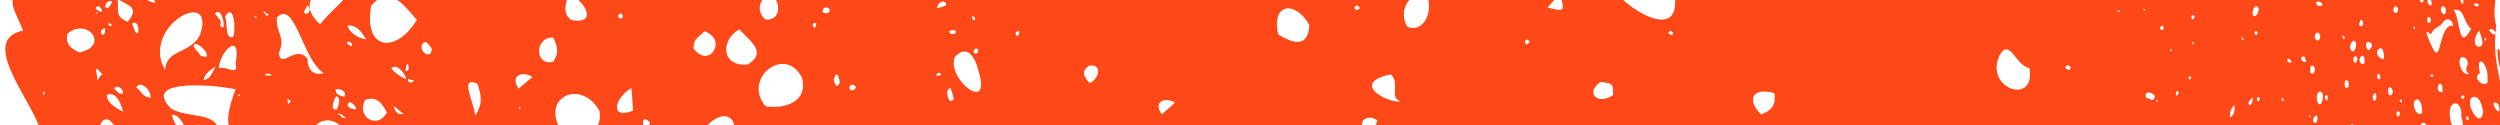
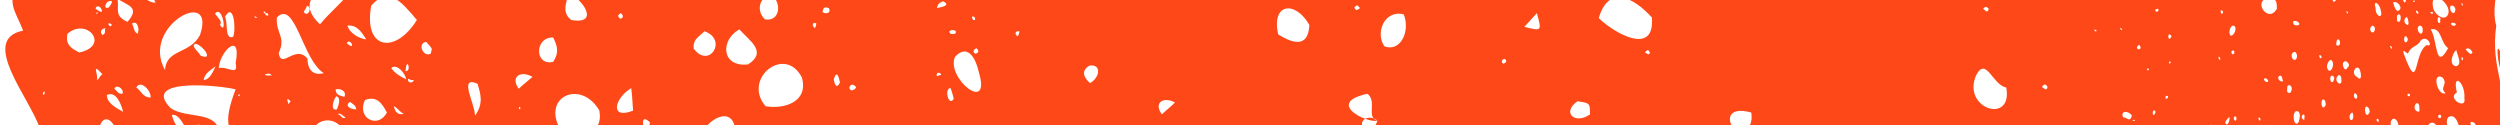
<svg xmlns="http://www.w3.org/2000/svg" xmlns:xlink="http://www.w3.org/1999/xlink" width="400" height="20" class="svg u_1895858528" data-icon-custom="true" data-icon-name="ksa-divider-small2.svg" enable-background="new 0 0 400 20" version="1.1" xml:space="preserve">
  <style id="1759831696" type="text/css">.st0-1298128225{clip-path:url(#SVGID_2_);}</style>
  <g class="layer">
    <title>Layer 1</title>
    <g id="1175396822">
      <defs fill="#fe4818" id="1878229311">
-         <rect fill="#fe4818" height="20" id="1812281741" width="400" x="0" />
-       </defs>
+         </defs>
      <clipPath fill="#fe4818" id="1438993242">
        <use fill="#fe4818" id="1063350005" overflow="visible" xlink:href="#SVGID_1_" />
      </clipPath>
-       <path class="st0-1298128225" d="m-0.2,11.2c-1.2,3.3 -2.3,-6 -1.3,-8.2c1,1.1 -0.8,6.2 0.2,6.7c0.8,-10.6 0.4,-4.3 1.1,1.5zm-1.8,0.6c0,0.8 0,1.5 -0.1,2.2c1.1,-0.7 1.6,-1.7 0.1,-2.2zm2.4,-15.8c-0.4,0.6 -0.7,1.1 0.1,1.6c0,-0.6 1,-1.8 -0.1,-1.6zm399.9,3.9c-0.3,1.1 -0.2,2.4 0.2,3.5c0.5,-0.9 -0.1,-2.4 -0.2,-3.5zm-0.3,8.3c-0.9,-2.1 -0.1,4.7 0.7,3c-0.8,-1 0.1,-2.1 -0.7,-3zm0.3,12.9c-72.3,2.6 -207.4,0 -282.7,0.9c0.5,-5.3 -4.1,-3.7 -5.7,0c-7.9,-0.1 -50.7,0 -56.6,0c-0.4,-3.3 -5,-4 -5.6,0c-7.8,-0.8 -16.4,3.6 -12,-7.7c-2.2,-0.6 -15.3,-2 -10.4,3c2.8,1.9 8,0.1 7.9,4.8c-0.6,-1.6 -6.2,-3.9 -3.1,0c-1.1,-0.8 -16.3,1.8 -13.9,-2.1c-1.5,-2.4 -3.1,0.5 -1.8,2.1c0,0 -7.2,0 -7.2,0c-0.8,-0.6 -1.7,-2.9 -2.8,-1.5c-1.6,-4.9 -9.8,-14.3 -2.7,-15.7c-1.4,-3.6 -2.6,-3.9 -0.8,-8.9c8.6,1.7 24.7,-3.2 29.8,2.8c5.5,-8 11.8,4.7 18,-2.8c8.4,0.4 -5.8,2 0.5,7.9c2.8,-3.5 7.9,-6.4 2.9,-7.9c0,0 5.5,0 5.5,0c1.6,3.2 10.2,-1.5 13.9,0c3.6,0.3 10.7,7.6 9.6,0c72.7,0 207.9,0.5 266.4,0c16.1,0.2 31.8,0.1 47.8,0c4.2,-0.6 0.9,4 2.1,8.1c-1,7.1 2.1,9.9 0.9,17zm-397.9,-22.6c-0.2,0.2 -0.1,0.3 0.1,0.3c0.1,-0.1 0.1,-0.2 -0.1,-0.3zm4.7,16.1c-0.2,0.2 -0.3,0.3 -0.2,0.6c0.3,-0.2 0.3,-0.2 0.2,-0.6zm20.4,3.8c0.3,1.2 1,2.6 2.4,2.8c-0.2,-0.9 -1.3,-3.1 -2.4,-2.8zm9.9,2.3c-0.1,-0.1 -0.3,-0.2 -0.5,-0.1c0.2,0.1 0.4,0.3 0.5,0.1zm-1.4,-18c0.5,0.9 -0.1,3.7 1.3,3.2c0.5,-1.2 0.1,-5.7 -1.3,-3.2zm-1.6,-0.5c0.6,0.8 1.2,1.2 0.8,1.8c1.2,1.9 0.4,-3.4 -0.8,-1.8zm-13.4,-3.1c0.2,0 0.3,-0.3 0.1,-0.7c-0.6,-0.1 -0.8,0.5 -0.1,0.7zm-2.7,15.1c0.4,0.3 0.6,0.9 1.3,0.8c0.3,-0.8 -1,-1.6 -1.3,-0.8zm-3,-12.9c-0.1,0.1 0.6,0.6 1,0.6c0.1,-0.6 -0.7,-1.3 -1,-0.6zm0.3,0.6c-0.2,0.1 -0.2,0.2 -0.1,0.4c0.1,-0.1 0.1,-0.3 0.1,-0.4zm-3,-4.9c0.2,-0.1 0.1,-0.2 -0.1,-0.4c0,0.2 0,0.3 0.1,0.4zm-2.3,0.3c1.2,2.3 1.2,1.1 1.7,-0.7c-0.6,-0.5 -1.3,0.2 -1.7,0.7zm2.4,11.1c5,-1.1 1.2,-5.7 -1.9,-3c-0.4,1.8 0.7,2.4 1.9,3zm3.7,3.5c-1.9,-2.1 -0.6,0.1 -0.9,0.9c0.4,-0.1 0.4,-0.7 0.9,-0.9zm0.5,-7.4c-0.7,0.1 -1,0.6 -0.5,1.1c0.7,-0.3 0.2,-0.8 0.5,-1.1zm0.5,-3.3c0.5,-0.6 0.9,-1.4 -0.2,-0.9c-0.4,0.4 -0.6,1.2 0.2,0.9zm-0.1,2.6c0.1,0.2 0.2,0.4 0.4,0.4c0.4,-0.2 0,-0.6 -0.4,-0.4zm2.4,14.1c-0.3,-1.2 -1.1,-3.4 -2.6,-2.7c0,1.3 1.4,2 2.6,2.7zm0.7,-14.4c2.1,-2.4 0,-2.6 -1.6,-3.7c0.3,1.7 -0.6,2.7 1.6,3.7zm0.7,0.3c0.4,0.5 0.2,1.2 0.9,1.6c0.4,-0.6 0,-2.3 -0.9,-1.6zm3,11.8c0.1,-1.1 -1.6,-2.9 -2.3,-1.6c0.8,0.5 1,1.6 2.3,1.6zm0.8,-15.2c-0.7,-1 -1.3,-4.1 -2.9,-3.5c-0.3,1.3 1.4,3.7 2.9,3.5zm7.1,5.2c2.7,-7.9 -9.6,-1.4 -5.6,5.6c0.2,-3.4 4,-2.5 5.6,-5.6zm0.1,3.3c2.1,0.9 0.5,-1.6 -0.8,-1.9c-0.9,0.3 0.5,1.3 0.8,1.9zm2.4,1.7c-0.6,0.5 -1.8,1.1 -1.9,2.2c1.1,-0.1 1.5,-1.5 1.9,-2.2zm3.2,-0.5c1,-5.2 -2.5,-2 -2.7,0.8c1.3,-0.4 3.2,1.4 2.7,-0.8zm0.5,5c-0.2,0.1 -0.1,0.2 0.1,0.3c0.1,-0.2 0.1,-0.3 -0.1,-0.3zm2.1,-16.8c1.9,-1.5 -2,-1.6 -2.4,-0.6c0.9,0.1 3.3,2.7 2.4,0.6zm0.8,4.5c-0.1,-0.1 -0.4,-0.3 -0.4,-0.1c0.1,0.1 0.3,0.3 0.4,0.1zm1.3,-0.7c0,0.3 0.2,0.4 0.5,0.4c0.1,-0.4 -0.2,-0.4 -0.5,-0.4zm0,0c0.2,0 0,-0.2 0,-0.2c-0.3,-0.2 -0.3,0.3 0,0.2zm1.1,10c-0.4,-0.5 -0.6,-0.3 -1.1,-0.2c0,0.3 0.8,0.1 1.1,0.2zm5.1,-10.2c0.6,1 1.5,-0.7 0.5,-1c0,0.3 -0.3,0.6 -0.5,1zm-2.1,14.3c-0.7,-0.7 -0.6,-0.2 -0.3,0.5c0.1,-0.3 0.2,-0.4 0.3,-0.5zm5.3,-4.5c-3.4,-2.1 -4.6,-11.9 -7.5,-8.9c-0.2,2.6 1.5,3 0.3,5.7c0.4,2.7 2.7,-1.5 4.6,0.9c0,1.5 0.7,2.8 2.6,2.3zm6.8,-11.7c0.6,-0.1 0.4,-0.6 -0.1,-0.7c-0.1,0.3 0.1,0.4 0.1,0.7zm-3,4.1c0.3,1.2 1.9,2.1 3,2.2c-0.6,-0.9 -1.4,-2.4 -3,-2.2zm-1.9,10.2c0,0.9 0.7,1 1.4,1.2c0.4,-0.9 -0.6,-1.4 -1.4,-1.2zm0.2,3.2c0.3,-0.7 0.7,-1.9 -0.1,-2.1c-0.5,0.6 -1,2.4 0.1,2.1zm1.4,1.3c-0.4,-0.2 -0.9,-0.9 -1.3,-0.5c0.6,-0.1 0.6,0.9 1.3,0.5zm0.2,-11.9c0.2,0.2 0.4,0.4 0.8,0.5c0.2,-0.5 -0.6,-1.1 -0.8,-0.5zm1.5,10.6c-0.1,-0.7 -0.5,-0.8 -1,-1.2c-0.9,0.6 0,1.2 1,1.2zm4.9,0.5c-0.8,-1.5 -1.6,-2.7 -3.5,-2c-1.4,2.9 2.1,4.7 3.5,2zm2.7,0.2c-0.7,-0.3 -0.9,-0.9 -1.6,-1.2c0.2,0.8 0.6,1.5 1.6,1.2zm0.4,-5.5c-0.2,-1.1 -1.6,-2.6 -2.4,-1.8c0.5,0.7 1.3,1.3 2.4,1.8zm0.2,-2.5c-0.4,0.4 -0.1,0.8 -0.4,1.1c0.7,0.3 0.7,-0.8 0.4,-1.1zm1,2.6c-0.4,0.1 -0.6,-0.1 -0.9,-0.2c-0.2,0.7 0.8,0.8 0.9,0.2zm0.5,-9.6c-2.6,-3.1 -4.6,-5.4 -7.3,-2.3c-1.3,7 3.8,7.9 7.3,2.3zm1.5,3.5c-1.5,0.2 -0.5,2.5 0.7,1.9c0.3,-1 0.3,-0.7 -0.7,-1.9zm8.2,6.7c-3.1,-1.4 -0.4,3.2 -0.4,5.1c1.4,-1.9 0.9,-3.5 0.4,-5.1zm3.5,-13.7c-0.2,-0.4 -0.1,-1 -0.6,-0.7c0,0.3 0,0.6 0.6,0.7zm19,2.8c0.2,1 1.3,0.2 0.4,-0.4c-0.1,0.1 -0.4,0.3 -0.4,0.4zm-7.5,0.7c4,0.7 2.7,-2.4 -0.3,-4.4c-0.8,2.1 -1,3.4 0.3,4.4zm-8.3,13.9c-0.1,0.2 -0.1,0.3 0.1,0.4c0.1,-0.2 0.1,-0.3 -0.1,-0.4zm2.1,-4.8c-1.9,-1.1 -3.6,0 -2.2,1.9c0.6,-0.6 1.3,-1.1 2.2,-1.9zm3.3,-2.4c0.8,-1.2 0.9,-2.2 0,-3.9c-3,-0.1 -3,4.6 0,3.9zm7.4,7.8c-3,-5.2 -9.6,-2.1 -6,3.4c2.8,0.8 6.7,0.6 6,-3.4zm5.4,0c-0.1,-0.9 -0.1,-2 -0.3,-3.6c-2.7,1.6 -3.5,5.1 0.3,3.6zm2.7,1.9c-1.6,-1.6 -1.2,0.8 -0.6,2.4c0.3,-1.3 0.5,-1.9 0.6,-2.4zm8.7,-14.6c-0.7,0.8 -1.9,1.2 -1.7,2.8c2.5,3.3 5.5,-1.5 1.7,-2.8zm43.5,2.7c-0.5,0.3 -0.6,0.7 -0.1,0.9c0.6,-0.2 0.5,-0.6 0.1,-0.9zm-0.7,-5c0.1,0.3 0.1,0.6 0.5,0.5c0.1,-0.4 -0.2,-0.7 -0.5,-0.5zm-3.6,2.3c0,0.5 0.5,0.5 0.9,0.4c0.5,-0.5 -0.4,-0.8 -0.9,-0.4zm-29.5,-1.9c2.4,0.4 2.7,-2.6 1.1,-3.9c-2,0.2 -2.6,2.5 -1.1,3.9zm-2.7,7.2c3.1,-2 0.3,-3.7 -1.4,-5.6c-3.1,1.7 -2.9,6.1 1.4,5.6zm8.6,2.1c-2.7,-5.3 -9.6,0.2 -5.8,4.6c3,0.5 6.9,-0.7 5.8,-4.6zm2.3,-8.7c-0.7,-0.2 -0.7,0.5 -0.2,0.8c0.1,-0.2 0.2,-0.5 0.2,-0.8zm2,-2.4c-0.7,-0.3 -0.9,0 -1,0.6c0.5,0.5 1.5,0.1 1,-0.6zm1.8,11.9c-0.2,-0.9 -0.5,-2.1 -1,-0.5c0.1,0.6 0.4,1.7 1,0.5zm0.3,-16.2c-0.1,-0.9 -1.3,-0.5 -1.5,0.1c-0.1,1.1 1.2,0.7 1.5,-0.1zm2.3,17c-0.3,-0.5 -0.9,-0.7 -1.1,0c0.1,0.7 0.7,0.5 1.1,0zm13.6,-2c-0.2,-0.6 -0.9,-0.4 -0.7,0.2c0.3,-0.1 0.5,-0.2 0.7,-0.2zm0.3,-11.8c-0.7,0.3 -0.8,0.4 -1,1.1c0.8,-0.2 2.3,-0.4 1,-1.1zm1.7,15.6c-0.1,-0.5 -0.3,-1.1 -0.5,-1.7c-1.1,0 -0.3,3.1 0.5,1.7zm4,-4.3c-0.4,-1.9 -1.7,-4.7 -3.8,-2.4c-1.5,3.4 5.9,9.3 3.8,2.4zm6.5,-6.5c-0.7,-0.1 -0.8,0.5 -0.3,0.8c0.2,-0.2 0.3,-0.5 0.3,-0.8zm11.2,5.5c-1.3,0.8 -1,1.8 0.1,2.8c1.6,-0.9 1.9,-3.1 -0.1,-2.8zm13.7,5.9c-1.8,-1 -3.5,0 -2.1,1.9c0.6,-0.6 1.3,-1.1 2.1,-1.9zm21.5,-12.4c-2.2,-3.9 -6.1,-3.6 -5,1.5c2.1,1.3 4.8,2.4 5,-1.5zm8.1,-2.7c-0.4,-0.5 -0.5,-0.6 -0.9,-0.1c0.2,0.5 0.4,0.5 0.9,0.1zm2.8,18c-1.5,-1.2 -3.4,0.1 -2,1.6c0.6,0.6 1.4,0 2,-1.6zm3.7,-3.1c-1.9,-0.5 0,-3 -1.6,-4.3c-6.9,1.5 0.1,4.8 1.6,4.3zm4.2,-17c-3.1,-0.8 -4.6,3 -3.1,5.1c2.5,1 4.2,-2.3 3.1,-5.1zm16.4,7.5c-0.2,-0.9 -1.2,0.1 -0.4,0.4c0.1,-0.1 0.4,-0.2 0.4,-0.4zm4.9,-7.7c-0.7,0.8 -1.3,1.4 -2,2.2c2.8,0.7 2.8,0.7 2,-2.2zm6.5,14.1c-2.6,1.8 -0.4,3.8 2,2.1c0,-1.8 0,-1.8 -2,-2.1zm11.6,-7.8c-0.3,-0.5 -0.4,-0.5 -0.8,0c0.3,0.1 0.6,0.6 0.8,0zm0.3,-5.6c-2.8,-3.1 -6.9,-5.4 -8.5,0.1c2.6,2.5 9,6.1 8.5,-0.1zm15.9,15.2c-4,-1.1 -4.2,1.5 -2.1,3.4c1.5,-0.6 2.4,-1.3 2.1,-3.4zm37.1,-16.6c0.4,0.3 0.7,0.8 0.9,0c-0.4,-0.4 -0.5,-0.4 -0.9,0zm-0.4,22.4c-0.4,-0.6 -0.6,-0.3 -0.9,0.2c0.4,0.2 0.6,0.1 0.9,-0.2zm4.1,-9.8c-2.2,-0.4 -3.2,-5 -4.8,-2c-2.4,5.4 5.9,8 4.8,2zm6.6,-0.1c-0.3,-0.5 -0.5,-0.5 -0.9,0c0.4,0.3 0.8,0.7 0.9,0zm7.7,-9.1c-0.2,-0.2 -0.3,-0.1 -0.1,0.2c0.2,0.1 0.4,-0.1 0.1,-0.2zm4.1,0c0.5,-0.2 -0.4,-0.4 -0.2,-0.2c0.1,0.1 0.2,0.2 0.2,0.2zm1.7,13.7c-0.5,-0.8 -1.9,-0.9 -1.4,0.3c0.6,-0.1 1.1,0.9 1.4,-0.3zm0.5,0.8c0,-0.2 -0.2,-0.1 -0.4,-0.1c0,0.1 0.2,0.2 0.4,0.1zm0.7,-12.1c-0.3,0 -0.5,0.5 -0.3,0.6c0.4,0.3 0.7,-0.2 0.3,-0.6zm1.5,3.9c0.1,-0.2 -0.3,-0.2 -0.3,0c0.1,0.2 0.3,0.2 0.3,0zm1.1,6.8c-0.3,-0.6 -0.6,0 -0.4,0.5c0.3,0 0.3,-0.3 0.4,-0.5zm0.4,-16.5c-0.2,0.1 -0.6,0 -0.4,0.4c0.2,0.2 0.6,0 0.4,-0.4zm1.6,14c-0.5,-0.2 -0.4,0.1 -0.4,0.4c0.3,0 0.4,-0.1 0.4,-0.4zm0.4,-5.4c0,-0.5 -0.5,0.1 -0.1,0.2c0,-0.1 0.1,-0.1 0.1,-0.2zm0,-4.4c-0.6,-0.5 -0.4,1.3 0.1,0.3c0,-0.1 0.1,-0.2 -0.1,-0.3zm6.5,14.3c-0.5,0.4 -0.8,1.3 -0.7,2c0.7,-0.4 0.8,-1.1 0.7,-2zm13.3,-15.9c0.3,0.1 0.8,0.1 0.8,-0.2c-0.2,-0.6 -1.5,-0.7 -0.8,0.2zm-0.2,5.5c0.6,0.4 0.9,-0.8 0.3,-1.2c-0.6,0 -0.7,0.8 -0.3,1.2zm-11.8,-0.4c-0.3,-0.1 -0.1,0.4 0.1,0.5c0.1,-0.1 0,-0.4 -0.1,-0.5zm0.6,-7.2c0,-0.1 -0.3,-0.4 -0.4,-0.2c0,0.6 0.3,0.7 0.4,0.2zm0.6,21.5c-0.5,-0.6 -0.7,0.6 -0.4,1c0.6,0.1 0.4,-0.6 0.4,-1zm0.4,-4.7c-0.4,0.4 -0.9,0.9 -0.5,1.2c0.3,0.1 0.6,-0.6 0.5,-1.2zm0.2,-13c0.6,0.1 1.2,-1.5 0.4,-1.6c-0.5,0 -0.8,1.3 -0.4,1.6zm0.3,3c0.3,0 0.4,-0.4 0.2,-0.6c-0.4,-0.1 -0.5,0.3 -0.2,0.6zm0.6,10c-0.3,-0.3 -0.6,0.3 -0.2,0.6c0.2,0.1 0.3,-0.3 0.2,-0.6zm3.7,0.1c-0.3,-0.1 -0.1,0.5 0.1,0.5c0.1,-0.1 0.1,-0.4 -0.1,-0.5zm1.4,-5.8c0.1,-0.2 -0.5,-0.7 -0.6,-0.4c-0.3,0.2 0.5,0.8 0.6,0.4zm1.4,-11.6c0,-0.9 0,-1.8 -1.3,-1.7c-2.7,0.3 -0.1,4.2 1.3,1.7zm1,11.6c-0.2,-0.4 -0.1,-0.9 -0.5,-0.9c-0.7,0.3 0,1.1 0.5,0.9zm0.6,8.6c-0.3,-0.2 -0.1,0.3 0.1,0.3c0,-0.1 0,-0.3 -0.1,-0.3zm0.4,-6.7c0.6,-0.2 0.5,-1.6 -0.3,-1.2c0,0.5 -0.3,1.1 0.3,1.2zm0.8,7.1c0,-1.2 -1.4,0.6 -0.3,0.8c0.2,-0.1 0.3,-0.5 0.3,-0.8zm0.6,-4.2c-1.2,-0.4 -0.7,3 0.1,1.7c0.1,-0.5 0.4,-1.2 -0.1,-1.7zm0.9,0.5c-0.5,0.1 -0.4,0.8 0.1,0.9c-0.1,-0.4 0.2,-0.5 -0.1,-0.9zm6.8,-16.4c0.1,0.2 0.1,0.2 0.3,0.3c0,-0.2 -0.2,-0.6 -0.3,-0.3zm-3.1,8.8c0.4,1.6 1.4,-0.3 0.8,-1c-0.4,-0.4 -0.8,0.6 -0.8,1zm-1.1,-1.4c0.4,0.1 0.3,-0.5 -0.1,-0.5c0,0.1 0,0.4 0.1,0.5zm0.8,6.8c-0.8,-0.9 -0.7,1.8 0,0.9c0.2,-0.2 0.1,-0.5 0,-0.9zm1,7.1c-0.4,-0.4 -0.6,-0.2 -0.7,0.2c0.3,0.1 0.5,0.3 0.7,-0.2zm0.5,-10.7c-0.3,-0.9 -1,-0.1 -0.5,0.6c0.4,0.2 0.4,-0.4 0.5,-0.6zm0.3,-12.7c-0.3,-0.4 -0.9,0 -0.4,0.5c0.3,-0.1 0.4,-0.3 0.4,-0.5zm0,7.4c0.6,0.4 0.8,-0.5 0.4,-0.9c-0.4,-0.1 -0.4,0.6 -0.4,0.9zm0.8,5.4c0.1,-0.3 -0.3,-0.9 -0.6,-0.4c-0.7,0.9 0.9,1.9 0.6,0.4zm1,-1.8c0.5,-0.3 0.1,-1 -0.4,-1c-0.8,0.2 0,2 0.4,1zm0.8,7.2c-0.5,0.1 -0.6,0.9 -0.3,1.2c0.5,0.1 0.5,-0.7 0.3,-1.2zm0.7,-2.8c-0.5,-0.9 -0.7,0.6 -0.1,0.6c0.2,-0.1 0.2,-0.4 0.1,-0.6zm0.4,-4.2c-0.6,-0.7 -1.4,0.8 -0.4,1.3c0.9,0.9 0.7,-0.7 0.4,-1.3zm1.5,6.3c-0.9,-1.1 -0.7,1.8 0,0.9c0.2,-0.2 0.2,-0.5 0,-0.9zm0.7,-12.1c0.4,-0.3 0.4,-1 -0.1,-1.1c-0.5,0.2 -0.5,1.1 0.1,1.1zm0.5,15.8c-0.3,-0.3 -0.7,0.2 -0.3,0.8c0.3,-0.2 0.5,-0.3 0.3,-0.8zm0.4,-1.5c0,-0.2 0,-0.5 -0.2,-0.5c-0.3,0.1 -0.1,0.5 0.2,0.5zm0.3,-17.9c-0.1,-1 -1.3,-1.8 -0.8,-0.3c-0.1,1.3 1.3,1.9 0.8,0.3zm13.1,-1c-0.2,-0.3 -0.3,0.2 0.1,0.3c0,-0.1 -0.1,-0.2 -0.1,-0.3zm0,8.6c-0.3,-0.2 -0.1,0.2 -0.1,0.5c0.2,-0.2 0.3,-0.3 0.1,-0.5zm-0.3,-9.4c0.3,0.1 0.2,-0.1 0.1,-0.3c-0.3,-0.1 -0.4,0.2 -0.1,0.3zm-0.7,8.2c-0.7,0.6 -1.2,2.5 0,2.6c1,-0.3 0.2,-1.7 0,-2.6zm-0.1,-4.2c-0.2,-0.2 -0.6,-0.2 -0.7,-0.1c-0.2,0.5 0.9,0.6 0.7,0.1zm-0.8,-2.1c0.6,1.1 1.2,-0.5 0.3,-0.8c-0.5,-0.1 -0.4,0.5 -0.3,0.8zm-2.8,-0.4c0.2,0.8 1.4,2 2.2,1.3c1.4,-1.6 -2.9,-5 -2.2,-1.3zm1.2,1.7c-0.5,-0.8 -0.7,0.6 -0.2,0.7c0.3,-0.1 0,-0.4 0.2,-0.7zm-1.5,-0.8c0.3,0.1 0.3,-0.1 0.2,-0.3c-0.3,0 -0.5,0.1 -0.2,0.3zm-0.1,2.5c1.1,1.5 0.7,6.9 2.8,3c-1.3,-0.9 -1,-3.4 -2.8,-3zm-1.7,-0.6c-0.6,0 -0.4,1.3 0.2,1.3c0.4,-0.2 0.3,-1.3 -0.2,-1.3zm-0.4,-1.9c0.3,0.1 0.1,-0.5 -0.2,-0.5c-0.1,0.1 0,0.4 0.2,0.5zm-0.7,-2c0.1,0.3 0.3,0 0.3,-0.1c-0.2,0 -0.3,0 -0.3,0.1zm-1.3,3.5c0.8,0.9 0.6,-0.5 0.3,-1c-0.4,0.2 -0.5,0.6 -0.3,1zm0.4,2.4c-0.6,-1.1 -0.8,1.1 -0.1,0.6c0.1,-0.2 0.2,-0.3 0.1,-0.6zm-0.5,-5.7c0.3,-0.1 0.3,-0.3 0.1,-0.7c-0.4,0.1 -0.4,0.3 -0.1,0.7zm-1.8,0c0.1,0.4 0.5,1.8 1,1.2c0.6,-0.5 -0.5,-1.6 -1,-1.2zm0.6,2.9c0.7,0.9 0.9,-1.5 0.1,-0.9c-0.2,0.2 0,0.6 -0.1,0.9zm-1.1,4.1c0.1,0.1 0.1,0.4 0.3,0.4c0.1,-0.1 -0.1,-0.6 -0.3,-0.4zm1.4,13.8c0.1,-0.5 0,-2.3 -0.9,-2.2c-1,0.5 0.1,3 0.9,2.2zm0.6,1.7c-1.2,-0.8 -1,2 0.1,2c0.6,-0.6 0.6,-1.1 -0.1,-2zm1.2,-7.6c0,-0.1 0,-0.2 -0.1,-0.3c-0.6,-0.1 -0.2,0.7 0.1,0.3zm1.5,1.7c-0.3,-1.3 -1.3,0.3 -0.4,0.8c0.7,0.3 0.3,-0.4 0.4,-0.8zm1.2,-9.8c1.1,0.5 0.1,-1.8 -1,-0.7c-0.5,1 -1.5,0.8 -2,2c-0.1,0.3 -1,-1 -0.7,0.1c2.5,6.8 1.5,-0.2 3.7,-1.4zm1.8,14.6c0.3,-2.8 -2.2,-3 -1.8,0c0.1,2.6 2.9,3.1 1.8,0zm0.5,-3.2c-0.1,-0.4 -0.5,-0.3 -0.5,0.1c0.1,0.3 0.5,0.3 0.5,-0.1zm0.5,3.1c-0.3,0 -0.2,0.4 -0.1,0.6c0.4,0.1 0.4,-0.3 0.1,-0.6zm0.2,-6.8c-1.1,-0.9 0.5,-1.4 -0.5,-2.5c-1.8,-1 -0.8,3.1 0.5,2.5zm2.3,6.1c-0.1,-0.8 -0.6,-2.9 -1.8,-2.3c-1.2,0.9 1.4,5.3 1.8,2.3zm0.7,-5.3c0.2,-2.5 -2,-4.3 -1.2,-0.9c-1.7,0.9 1.6,2.9 1.2,0.9zm0.2,-7.8c0.3,0.3 0.8,1.1 1.1,0.5c-0.2,-0.5 -0.7,-0.9 -1.1,-0.5zm1.3,15.6c-0.5,-0.6 -0.5,-0.7 -0.6,0.1c-0.1,0.5 0.7,0.3 0.6,-0.1zm0.4,-3.1c-0.1,-0.4 -0.1,-0.8 -0.7,-0.9c-0.8,-0.1 0.8,2.5 0.7,0.9z" fill="#fe4818" id="1097442717" />
+       <path class="st0-1298128225" d="m-0.2,11.2c-1.2,3.3 -2.3,-6 -1.3,-8.2c1,1.1 -0.8,6.2 0.2,6.7c0.8,-10.6 0.4,-4.3 1.1,1.5zm-1.8,0.6c0,0.8 0,1.5 -0.1,2.2c1.1,-0.7 1.6,-1.7 0.1,-2.2zm2.4,-15.8c-0.4,0.6 -0.7,1.1 0.1,1.6c0,-0.6 1,-1.8 -0.1,-1.6zm399.9,3.9c-0.3,1.1 -0.2,2.4 0.2,3.5c0.5,-0.9 -0.1,-2.4 -0.2,-3.5zm-0.3,8.3c-0.9,-2.1 -0.1,4.7 0.7,3c-0.8,-1 0.1,-2.1 -0.7,-3zm0.3,12.9c-72.3,2.6 -207.4,0 -282.7,0.9c0.5,-5.3 -4.1,-3.7 -5.7,0c-7.9,-0.1 -50.7,0 -56.6,0c-0.4,-3.3 -5,-4 -5.6,0c-7.8,-0.8 -16.4,3.6 -12,-7.7c-2.2,-0.6 -15.3,-2 -10.4,3c2.8,1.9 8,0.1 7.9,4.8c-0.6,-1.6 -6.2,-3.9 -3.1,0c-1.1,-0.8 -16.3,1.8 -13.9,-2.1c-1.5,-2.4 -3.1,0.5 -1.8,2.1c0,0 -7.2,0 -7.2,0c-0.8,-0.6 -1.7,-2.9 -2.8,-1.5c-1.6,-4.9 -9.8,-14.3 -2.7,-15.7c-1.4,-3.6 -2.6,-3.9 -0.8,-8.9c8.6,1.7 24.7,-3.2 29.8,2.8c5.5,-8 11.8,4.7 18,-2.8c8.4,0.4 -5.8,2 0.5,7.9c2.8,-3.5 7.9,-6.4 2.9,-7.9c0,0 5.5,0 5.5,0c1.6,3.2 10.2,-1.5 13.9,0c3.6,0.3 10.7,7.6 9.6,0c72.7,0 207.9,0.5 266.4,0c16.1,0.2 31.8,0.1 47.8,0c4.2,-0.6 0.9,4 2.1,8.1c-1,7.1 2.1,9.9 0.9,17zm-397.9,-22.6c-0.2,0.2 -0.1,0.3 0.1,0.3c0.1,-0.1 0.1,-0.2 -0.1,-0.3zm4.7,16.1c-0.2,0.2 -0.3,0.3 -0.2,0.6c0.3,-0.2 0.3,-0.2 0.2,-0.6zm20.4,3.8c0.3,1.2 1,2.6 2.4,2.8c-0.2,-0.9 -1.3,-3.1 -2.4,-2.8zm9.9,2.3c-0.1,-0.1 -0.3,-0.2 -0.5,-0.1c0.2,0.1 0.4,0.3 0.5,0.1zm-1.4,-18c0.5,0.9 -0.1,3.7 1.3,3.2c0.5,-1.2 0.1,-5.7 -1.3,-3.2zm-1.6,-0.5c0.6,0.8 1.2,1.2 0.8,1.8c1.2,1.9 0.4,-3.4 -0.8,-1.8zm-13.4,-3.1c0.2,0 0.3,-0.3 0.1,-0.7c-0.6,-0.1 -0.8,0.5 -0.1,0.7zm-2.7,15.1c0.4,0.3 0.6,0.9 1.3,0.8c0.3,-0.8 -1,-1.6 -1.3,-0.8zm-3,-12.9c-0.1,0.1 0.6,0.6 1,0.6c0.1,-0.6 -0.7,-1.3 -1,-0.6zm0.3,0.6c-0.2,0.1 -0.2,0.2 -0.1,0.4c0.1,-0.1 0.1,-0.3 0.1,-0.4zm-3,-4.9c0.2,-0.1 0.1,-0.2 -0.1,-0.4c0,0.2 0,0.3 0.1,0.4zm-2.3,0.3c1.2,2.3 1.2,1.1 1.7,-0.7c-0.6,-0.5 -1.3,0.2 -1.7,0.7zm2.4,11.1c5,-1.1 1.2,-5.7 -1.9,-3c-0.4,1.8 0.7,2.4 1.9,3zm3.7,3.5c-1.9,-2.1 -0.6,0.1 -0.9,0.9c0.4,-0.1 0.4,-0.7 0.9,-0.9zm0.5,-7.4c-0.7,0.1 -1,0.6 -0.5,1.1c0.7,-0.3 0.2,-0.8 0.5,-1.1zm0.5,-3.3c0.5,-0.6 0.9,-1.4 -0.2,-0.9c-0.4,0.4 -0.6,1.2 0.2,0.9zm-0.1,2.6c0.1,0.2 0.2,0.4 0.4,0.4c0.4,-0.2 0,-0.6 -0.4,-0.4zm2.4,14.1c-0.3,-1.2 -1.1,-3.4 -2.6,-2.7c0,1.3 1.4,2 2.6,2.7zm0.7,-14.4c2.1,-2.4 0,-2.6 -1.6,-3.7c0.3,1.7 -0.6,2.7 1.6,3.7zm0.7,0.3c0.4,0.5 0.2,1.2 0.9,1.6c0.4,-0.6 0,-2.3 -0.9,-1.6zm3,11.8c0.1,-1.1 -1.6,-2.9 -2.3,-1.6c0.8,0.5 1,1.6 2.3,1.6zm0.8,-15.2c-0.7,-1 -1.3,-4.1 -2.9,-3.5c-0.3,1.3 1.4,3.7 2.9,3.5zm7.1,5.2c2.7,-7.9 -9.6,-1.4 -5.6,5.6c0.2,-3.4 4,-2.5 5.6,-5.6zm0.1,3.3c2.1,0.9 0.5,-1.6 -0.8,-1.9c-0.9,0.3 0.5,1.3 0.8,1.9zm2.4,1.7c-0.6,0.5 -1.8,1.1 -1.9,2.2c1.1,-0.1 1.5,-1.5 1.9,-2.2zm3.2,-0.5c1,-5.2 -2.5,-2 -2.7,0.8c1.3,-0.4 3.2,1.4 2.7,-0.8zm0.5,5c-0.2,0.1 -0.1,0.2 0.1,0.3c0.1,-0.2 0.1,-0.3 -0.1,-0.3zm2.1,-16.8c1.9,-1.5 -2,-1.6 -2.4,-0.6c0.9,0.1 3.3,2.7 2.4,0.6zm0.8,4.5c-0.1,-0.1 -0.4,-0.3 -0.4,-0.1c0.1,0.1 0.3,0.3 0.4,0.1zm1.3,-0.7c0,0.3 0.2,0.4 0.5,0.4c0.1,-0.4 -0.2,-0.4 -0.5,-0.4zm0,0c0.2,0 0,-0.2 0,-0.2c-0.3,-0.2 -0.3,0.3 0,0.2zm1.1,10c-0.4,-0.5 -0.6,-0.3 -1.1,-0.2c0,0.3 0.8,0.1 1.1,0.2zm5.1,-10.2c0.6,1 1.5,-0.7 0.5,-1c0,0.3 -0.3,0.6 -0.5,1zm-2.1,14.3c-0.7,-0.7 -0.6,-0.2 -0.3,0.5c0.1,-0.3 0.2,-0.4 0.3,-0.5zm5.3,-4.5c-3.4,-2.1 -4.6,-11.9 -7.5,-8.9c-0.2,2.6 1.5,3 0.3,5.7c0.4,2.7 2.7,-1.5 4.6,0.9c0,1.5 0.7,2.8 2.6,2.3zm6.8,-11.7c0.6,-0.1 0.4,-0.6 -0.1,-0.7c-0.1,0.3 0.1,0.4 0.1,0.7zm-3,4.1c0.3,1.2 1.9,2.1 3,2.2c-0.6,-0.9 -1.4,-2.4 -3,-2.2zm-1.9,10.2c0,0.9 0.7,1 1.4,1.2c0.4,-0.9 -0.6,-1.4 -1.4,-1.2zm0.2,3.2c0.3,-0.7 0.7,-1.9 -0.1,-2.1c-0.5,0.6 -1,2.4 0.1,2.1zm1.4,1.3c-0.4,-0.2 -0.9,-0.9 -1.3,-0.5c0.6,-0.1 0.6,0.9 1.3,0.5zm0.2,-11.9c0.2,0.2 0.4,0.4 0.8,0.5c0.2,-0.5 -0.6,-1.1 -0.8,-0.5zm1.5,10.6c-0.1,-0.7 -0.5,-0.8 -1,-1.2c-0.9,0.6 0,1.2 1,1.2zm4.9,0.5c-0.8,-1.5 -1.6,-2.7 -3.5,-2c-1.4,2.9 2.1,4.7 3.5,2zm2.7,0.2c-0.7,-0.3 -0.9,-0.9 -1.6,-1.2c0.2,0.8 0.6,1.5 1.6,1.2zm0.4,-5.5c-0.2,-1.1 -1.6,-2.6 -2.4,-1.8c0.5,0.7 1.3,1.3 2.4,1.8zm0.2,-2.5c-0.4,0.4 -0.1,0.8 -0.4,1.1c0.7,0.3 0.7,-0.8 0.4,-1.1zm1,2.6c-0.4,0.1 -0.6,-0.1 -0.9,-0.2c-0.2,0.7 0.8,0.8 0.9,0.2zm0.5,-9.6c-2.6,-3.1 -4.6,-5.4 -7.3,-2.3c-1.3,7 3.8,7.9 7.3,2.3zm1.5,3.5c-1.5,0.2 -0.5,2.5 0.7,1.9c0.3,-1 0.3,-0.7 -0.7,-1.9zm8.2,6.7c-3.1,-1.4 -0.4,3.2 -0.4,5.1c1.4,-1.9 0.9,-3.5 0.4,-5.1zm3.5,-13.7c-0.2,-0.4 -0.1,-1 -0.6,-0.7c0,0.3 0,0.6 0.6,0.7zm19,2.8c0.2,1 1.3,0.2 0.4,-0.4c-0.1,0.1 -0.4,0.3 -0.4,0.4zm-7.5,0.7c4,0.7 2.7,-2.4 -0.3,-4.4c-0.8,2.1 -1,3.4 0.3,4.4zm-8.3,13.9c-0.1,0.2 -0.1,0.3 0.1,0.4c0.1,-0.2 0.1,-0.3 -0.1,-0.4zm2.1,-4.8c-1.9,-1.1 -3.6,0 -2.2,1.9c0.6,-0.6 1.3,-1.1 2.2,-1.9zm3.3,-2.4c0.8,-1.2 0.9,-2.2 0,-3.9c-3,-0.1 -3,4.6 0,3.9zm7.4,7.8c-3,-5.2 -9.6,-2.1 -6,3.4c2.8,0.8 6.7,0.6 6,-3.4zm5.4,0c-0.1,-0.9 -0.1,-2 -0.3,-3.6c-2.7,1.6 -3.5,5.1 0.3,3.6zm2.7,1.9c-1.6,-1.6 -1.2,0.8 -0.6,2.4c0.3,-1.3 0.5,-1.9 0.6,-2.4zm8.7,-14.6c-0.7,0.8 -1.9,1.2 -1.7,2.8c2.5,3.3 5.5,-1.5 1.7,-2.8zm43.5,2.7c-0.5,0.3 -0.6,0.7 -0.1,0.9c0.6,-0.2 0.5,-0.6 0.1,-0.9zm-0.7,-5c0.1,0.3 0.1,0.6 0.5,0.5c0.1,-0.4 -0.2,-0.7 -0.5,-0.5zm-3.6,2.3c0,0.5 0.5,0.5 0.9,0.4c0.5,-0.5 -0.4,-0.8 -0.9,-0.4zm-29.5,-1.9c2.4,0.4 2.7,-2.6 1.1,-3.9c-2,0.2 -2.6,2.5 -1.1,3.9zm-2.7,7.2c3.1,-2 0.3,-3.7 -1.4,-5.6c-3.1,1.7 -2.9,6.1 1.4,5.6zm8.6,2.1c-2.7,-5.3 -9.6,0.2 -5.8,4.6c3,0.5 6.9,-0.7 5.8,-4.6zm2.3,-8.7c-0.7,-0.2 -0.7,0.5 -0.2,0.8c0.1,-0.2 0.2,-0.5 0.2,-0.8zm2,-2.4c-0.7,-0.3 -0.9,0 -1,0.6c0.5,0.5 1.5,0.1 1,-0.6zm1.8,11.9c-0.2,-0.9 -0.5,-2.1 -1,-0.5c0.1,0.6 0.4,1.7 1,0.5zm0.3,-16.2c-0.1,-0.9 -1.3,-0.5 -1.5,0.1c-0.1,1.1 1.2,0.7 1.5,-0.1zm2.3,17c-0.3,-0.5 -0.9,-0.7 -1.1,0c0.1,0.7 0.7,0.5 1.1,0zm13.6,-2c-0.2,-0.6 -0.9,-0.4 -0.7,0.2c0.3,-0.1 0.5,-0.2 0.7,-0.2zm0.3,-11.8c-0.7,0.3 -0.8,0.4 -1,1.1c0.8,-0.2 2.3,-0.4 1,-1.1zm1.7,15.6c-0.1,-0.5 -0.3,-1.1 -0.5,-1.7c-1.1,0 -0.3,3.1 0.5,1.7zm4,-4.3c-0.4,-1.9 -1.7,-4.7 -3.8,-2.4c-1.5,3.4 5.9,9.3 3.8,2.4zm6.5,-6.5c-0.7,-0.1 -0.8,0.5 -0.3,0.8c0.2,-0.2 0.3,-0.5 0.3,-0.8zm11.2,5.5c-1.3,0.8 -1,1.8 0.1,2.8c1.6,-0.9 1.9,-3.1 -0.1,-2.8zm13.7,5.9c-1.8,-1 -3.5,0 -2.1,1.9c0.6,-0.6 1.3,-1.1 2.1,-1.9zm21.5,-12.4c-2.2,-3.9 -6.1,-3.6 -5,1.5c2.1,1.3 4.8,2.4 5,-1.5zm8.1,-2.7c-0.4,-0.5 -0.5,-0.6 -0.9,-0.1c0.2,0.5 0.4,0.5 0.9,0.1zm2.8,18c-1.5,-1.2 -3.4,0.1 -2,1.6c0.6,0.6 1.4,0 2,-1.6zc-1.9,-0.5 0,-3 -1.6,-4.3c-6.9,1.5 0.1,4.8 1.6,4.3zm4.2,-17c-3.1,-0.8 -4.6,3 -3.1,5.1c2.5,1 4.2,-2.3 3.1,-5.1zm16.4,7.5c-0.2,-0.9 -1.2,0.1 -0.4,0.4c0.1,-0.1 0.4,-0.2 0.4,-0.4zm4.9,-7.7c-0.7,0.8 -1.3,1.4 -2,2.2c2.8,0.7 2.8,0.7 2,-2.2zm6.5,14.1c-2.6,1.8 -0.4,3.8 2,2.1c0,-1.8 0,-1.8 -2,-2.1zm11.6,-7.8c-0.3,-0.5 -0.4,-0.5 -0.8,0c0.3,0.1 0.6,0.6 0.8,0zm0.3,-5.6c-2.8,-3.1 -6.9,-5.4 -8.5,0.1c2.6,2.5 9,6.1 8.5,-0.1zm15.9,15.2c-4,-1.1 -4.2,1.5 -2.1,3.4c1.5,-0.6 2.4,-1.3 2.1,-3.4zm37.1,-16.6c0.4,0.3 0.7,0.8 0.9,0c-0.4,-0.4 -0.5,-0.4 -0.9,0zm-0.4,22.4c-0.4,-0.6 -0.6,-0.3 -0.9,0.2c0.4,0.2 0.6,0.1 0.9,-0.2zm4.1,-9.8c-2.2,-0.4 -3.2,-5 -4.8,-2c-2.4,5.4 5.9,8 4.8,2zm6.6,-0.1c-0.3,-0.5 -0.5,-0.5 -0.9,0c0.4,0.3 0.8,0.7 0.9,0zm7.7,-9.1c-0.2,-0.2 -0.3,-0.1 -0.1,0.2c0.2,0.1 0.4,-0.1 0.1,-0.2zm4.1,0c0.5,-0.2 -0.4,-0.4 -0.2,-0.2c0.1,0.1 0.2,0.2 0.2,0.2zm1.7,13.7c-0.5,-0.8 -1.9,-0.9 -1.4,0.3c0.6,-0.1 1.1,0.9 1.4,-0.3zm0.5,0.8c0,-0.2 -0.2,-0.1 -0.4,-0.1c0,0.1 0.2,0.2 0.4,0.1zm0.7,-12.1c-0.3,0 -0.5,0.5 -0.3,0.6c0.4,0.3 0.7,-0.2 0.3,-0.6zm1.5,3.9c0.1,-0.2 -0.3,-0.2 -0.3,0c0.1,0.2 0.3,0.2 0.3,0zm1.1,6.8c-0.3,-0.6 -0.6,0 -0.4,0.5c0.3,0 0.3,-0.3 0.4,-0.5zm0.4,-16.5c-0.2,0.1 -0.6,0 -0.4,0.4c0.2,0.2 0.6,0 0.4,-0.4zm1.6,14c-0.5,-0.2 -0.4,0.1 -0.4,0.4c0.3,0 0.4,-0.1 0.4,-0.4zm0.4,-5.4c0,-0.5 -0.5,0.1 -0.1,0.2c0,-0.1 0.1,-0.1 0.1,-0.2zm0,-4.4c-0.6,-0.5 -0.4,1.3 0.1,0.3c0,-0.1 0.1,-0.2 -0.1,-0.3zm6.5,14.3c-0.5,0.4 -0.8,1.3 -0.7,2c0.7,-0.4 0.8,-1.1 0.7,-2zm13.3,-15.9c0.3,0.1 0.8,0.1 0.8,-0.2c-0.2,-0.6 -1.5,-0.7 -0.8,0.2zm-0.2,5.5c0.6,0.4 0.9,-0.8 0.3,-1.2c-0.6,0 -0.7,0.8 -0.3,1.2zm-11.8,-0.4c-0.3,-0.1 -0.1,0.4 0.1,0.5c0.1,-0.1 0,-0.4 -0.1,-0.5zm0.6,-7.2c0,-0.1 -0.3,-0.4 -0.4,-0.2c0,0.6 0.3,0.7 0.4,0.2zm0.6,21.5c-0.5,-0.6 -0.7,0.6 -0.4,1c0.6,0.1 0.4,-0.6 0.4,-1zm0.4,-4.7c-0.4,0.4 -0.9,0.9 -0.5,1.2c0.3,0.1 0.6,-0.6 0.5,-1.2zm0.2,-13c0.6,0.1 1.2,-1.5 0.4,-1.6c-0.5,0 -0.8,1.3 -0.4,1.6zm0.3,3c0.3,0 0.4,-0.4 0.2,-0.6c-0.4,-0.1 -0.5,0.3 -0.2,0.6zm0.6,10c-0.3,-0.3 -0.6,0.3 -0.2,0.6c0.2,0.1 0.3,-0.3 0.2,-0.6zm3.7,0.1c-0.3,-0.1 -0.1,0.5 0.1,0.5c0.1,-0.1 0.1,-0.4 -0.1,-0.5zm1.4,-5.8c0.1,-0.2 -0.5,-0.7 -0.6,-0.4c-0.3,0.2 0.5,0.8 0.6,0.4zm1.4,-11.6c0,-0.9 0,-1.8 -1.3,-1.7c-2.7,0.3 -0.1,4.2 1.3,1.7zm1,11.6c-0.2,-0.4 -0.1,-0.9 -0.5,-0.9c-0.7,0.3 0,1.1 0.5,0.9zm0.6,8.6c-0.3,-0.2 -0.1,0.3 0.1,0.3c0,-0.1 0,-0.3 -0.1,-0.3zm0.4,-6.7c0.6,-0.2 0.5,-1.6 -0.3,-1.2c0,0.5 -0.3,1.1 0.3,1.2zm0.8,7.1c0,-1.2 -1.4,0.6 -0.3,0.8c0.2,-0.1 0.3,-0.5 0.3,-0.8zm0.6,-4.2c-1.2,-0.4 -0.7,3 0.1,1.7c0.1,-0.5 0.4,-1.2 -0.1,-1.7zm0.9,0.5c-0.5,0.1 -0.4,0.8 0.1,0.9c-0.1,-0.4 0.2,-0.5 -0.1,-0.9zm6.8,-16.4c0.1,0.2 0.1,0.2 0.3,0.3c0,-0.2 -0.2,-0.6 -0.3,-0.3zm-3.1,8.8c0.4,1.6 1.4,-0.3 0.8,-1c-0.4,-0.4 -0.8,0.6 -0.8,1zm-1.1,-1.4c0.4,0.1 0.3,-0.5 -0.1,-0.5c0,0.1 0,0.4 0.1,0.5zm0.8,6.8c-0.8,-0.9 -0.7,1.8 0,0.9c0.2,-0.2 0.1,-0.5 0,-0.9zm1,7.1c-0.4,-0.4 -0.6,-0.2 -0.7,0.2c0.3,0.1 0.5,0.3 0.7,-0.2zm0.5,-10.7c-0.3,-0.9 -1,-0.1 -0.5,0.6c0.4,0.2 0.4,-0.4 0.5,-0.6zm0.3,-12.7c-0.3,-0.4 -0.9,0 -0.4,0.5c0.3,-0.1 0.4,-0.3 0.4,-0.5zm0,7.4c0.6,0.4 0.8,-0.5 0.4,-0.9c-0.4,-0.1 -0.4,0.6 -0.4,0.9zm0.8,5.4c0.1,-0.3 -0.3,-0.9 -0.6,-0.4c-0.7,0.9 0.9,1.9 0.6,0.4zm1,-1.8c0.5,-0.3 0.1,-1 -0.4,-1c-0.8,0.2 0,2 0.4,1zm0.8,7.2c-0.5,0.1 -0.6,0.9 -0.3,1.2c0.5,0.1 0.5,-0.7 0.3,-1.2zm0.7,-2.8c-0.5,-0.9 -0.7,0.6 -0.1,0.6c0.2,-0.1 0.2,-0.4 0.1,-0.6zm0.4,-4.2c-0.6,-0.7 -1.4,0.8 -0.4,1.3c0.9,0.9 0.7,-0.7 0.4,-1.3zm1.5,6.3c-0.9,-1.1 -0.7,1.8 0,0.9c0.2,-0.2 0.2,-0.5 0,-0.9zm0.7,-12.1c0.4,-0.3 0.4,-1 -0.1,-1.1c-0.5,0.2 -0.5,1.1 0.1,1.1zm0.5,15.8c-0.3,-0.3 -0.7,0.2 -0.3,0.8c0.3,-0.2 0.5,-0.3 0.3,-0.8zm0.4,-1.5c0,-0.2 0,-0.5 -0.2,-0.5c-0.3,0.1 -0.1,0.5 0.2,0.5zm0.3,-17.9c-0.1,-1 -1.3,-1.8 -0.8,-0.3c-0.1,1.3 1.3,1.9 0.8,0.3zm13.1,-1c-0.2,-0.3 -0.3,0.2 0.1,0.3c0,-0.1 -0.1,-0.2 -0.1,-0.3zm0,8.6c-0.3,-0.2 -0.1,0.2 -0.1,0.5c0.2,-0.2 0.3,-0.3 0.1,-0.5zm-0.3,-9.4c0.3,0.1 0.2,-0.1 0.1,-0.3c-0.3,-0.1 -0.4,0.2 -0.1,0.3zm-0.7,8.2c-0.7,0.6 -1.2,2.5 0,2.6c1,-0.3 0.2,-1.7 0,-2.6zm-0.1,-4.2c-0.2,-0.2 -0.6,-0.2 -0.7,-0.1c-0.2,0.5 0.9,0.6 0.7,0.1zm-0.8,-2.1c0.6,1.1 1.2,-0.5 0.3,-0.8c-0.5,-0.1 -0.4,0.5 -0.3,0.8zm-2.8,-0.4c0.2,0.8 1.4,2 2.2,1.3c1.4,-1.6 -2.9,-5 -2.2,-1.3zm1.2,1.7c-0.5,-0.8 -0.7,0.6 -0.2,0.7c0.3,-0.1 0,-0.4 0.2,-0.7zm-1.5,-0.8c0.3,0.1 0.3,-0.1 0.2,-0.3c-0.3,0 -0.5,0.1 -0.2,0.3zm-0.1,2.5c1.1,1.5 0.7,6.9 2.8,3c-1.3,-0.9 -1,-3.4 -2.8,-3zm-1.7,-0.6c-0.6,0 -0.4,1.3 0.2,1.3c0.4,-0.2 0.3,-1.3 -0.2,-1.3zm-0.4,-1.9c0.3,0.1 0.1,-0.5 -0.2,-0.5c-0.1,0.1 0,0.4 0.2,0.5zm-0.7,-2c0.1,0.3 0.3,0 0.3,-0.1c-0.2,0 -0.3,0 -0.3,0.1zm-1.3,3.5c0.8,0.9 0.6,-0.5 0.3,-1c-0.4,0.2 -0.5,0.6 -0.3,1zm0.4,2.4c-0.6,-1.1 -0.8,1.1 -0.1,0.6c0.1,-0.2 0.2,-0.3 0.1,-0.6zm-0.5,-5.7c0.3,-0.1 0.3,-0.3 0.1,-0.7c-0.4,0.1 -0.4,0.3 -0.1,0.7zm-1.8,0c0.1,0.4 0.5,1.8 1,1.2c0.6,-0.5 -0.5,-1.6 -1,-1.2zm0.6,2.9c0.7,0.9 0.9,-1.5 0.1,-0.9c-0.2,0.2 0,0.6 -0.1,0.9zm-1.1,4.1c0.1,0.1 0.1,0.4 0.3,0.4c0.1,-0.1 -0.1,-0.6 -0.3,-0.4zm1.4,13.8c0.1,-0.5 0,-2.3 -0.9,-2.2c-1,0.5 0.1,3 0.9,2.2zm0.6,1.7c-1.2,-0.8 -1,2 0.1,2c0.6,-0.6 0.6,-1.1 -0.1,-2zm1.2,-7.6c0,-0.1 0,-0.2 -0.1,-0.3c-0.6,-0.1 -0.2,0.7 0.1,0.3zm1.5,1.7c-0.3,-1.3 -1.3,0.3 -0.4,0.8c0.7,0.3 0.3,-0.4 0.4,-0.8zm1.2,-9.8c1.1,0.5 0.1,-1.8 -1,-0.7c-0.5,1 -1.5,0.8 -2,2c-0.1,0.3 -1,-1 -0.7,0.1c2.5,6.8 1.5,-0.2 3.7,-1.4zm1.8,14.6c0.3,-2.8 -2.2,-3 -1.8,0c0.1,2.6 2.9,3.1 1.8,0zm0.5,-3.2c-0.1,-0.4 -0.5,-0.3 -0.5,0.1c0.1,0.3 0.5,0.3 0.5,-0.1zm0.5,3.1c-0.3,0 -0.2,0.4 -0.1,0.6c0.4,0.1 0.4,-0.3 0.1,-0.6zm0.2,-6.8c-1.1,-0.9 0.5,-1.4 -0.5,-2.5c-1.8,-1 -0.8,3.1 0.5,2.5zm2.3,6.1c-0.1,-0.8 -0.6,-2.9 -1.8,-2.3c-1.2,0.9 1.4,5.3 1.8,2.3zm0.7,-5.3c0.2,-2.5 -2,-4.3 -1.2,-0.9c-1.7,0.9 1.6,2.9 1.2,0.9zm0.2,-7.8c0.3,0.3 0.8,1.1 1.1,0.5c-0.2,-0.5 -0.7,-0.9 -1.1,-0.5zm1.3,15.6c-0.5,-0.6 -0.5,-0.7 -0.6,0.1c-0.1,0.5 0.7,0.3 0.6,-0.1zm0.4,-3.1c-0.1,-0.4 -0.1,-0.8 -0.7,-0.9c-0.8,-0.1 0.8,2.5 0.7,0.9z" fill="#fe4818" id="1097442717" />
    </g>
  </g>
</svg>